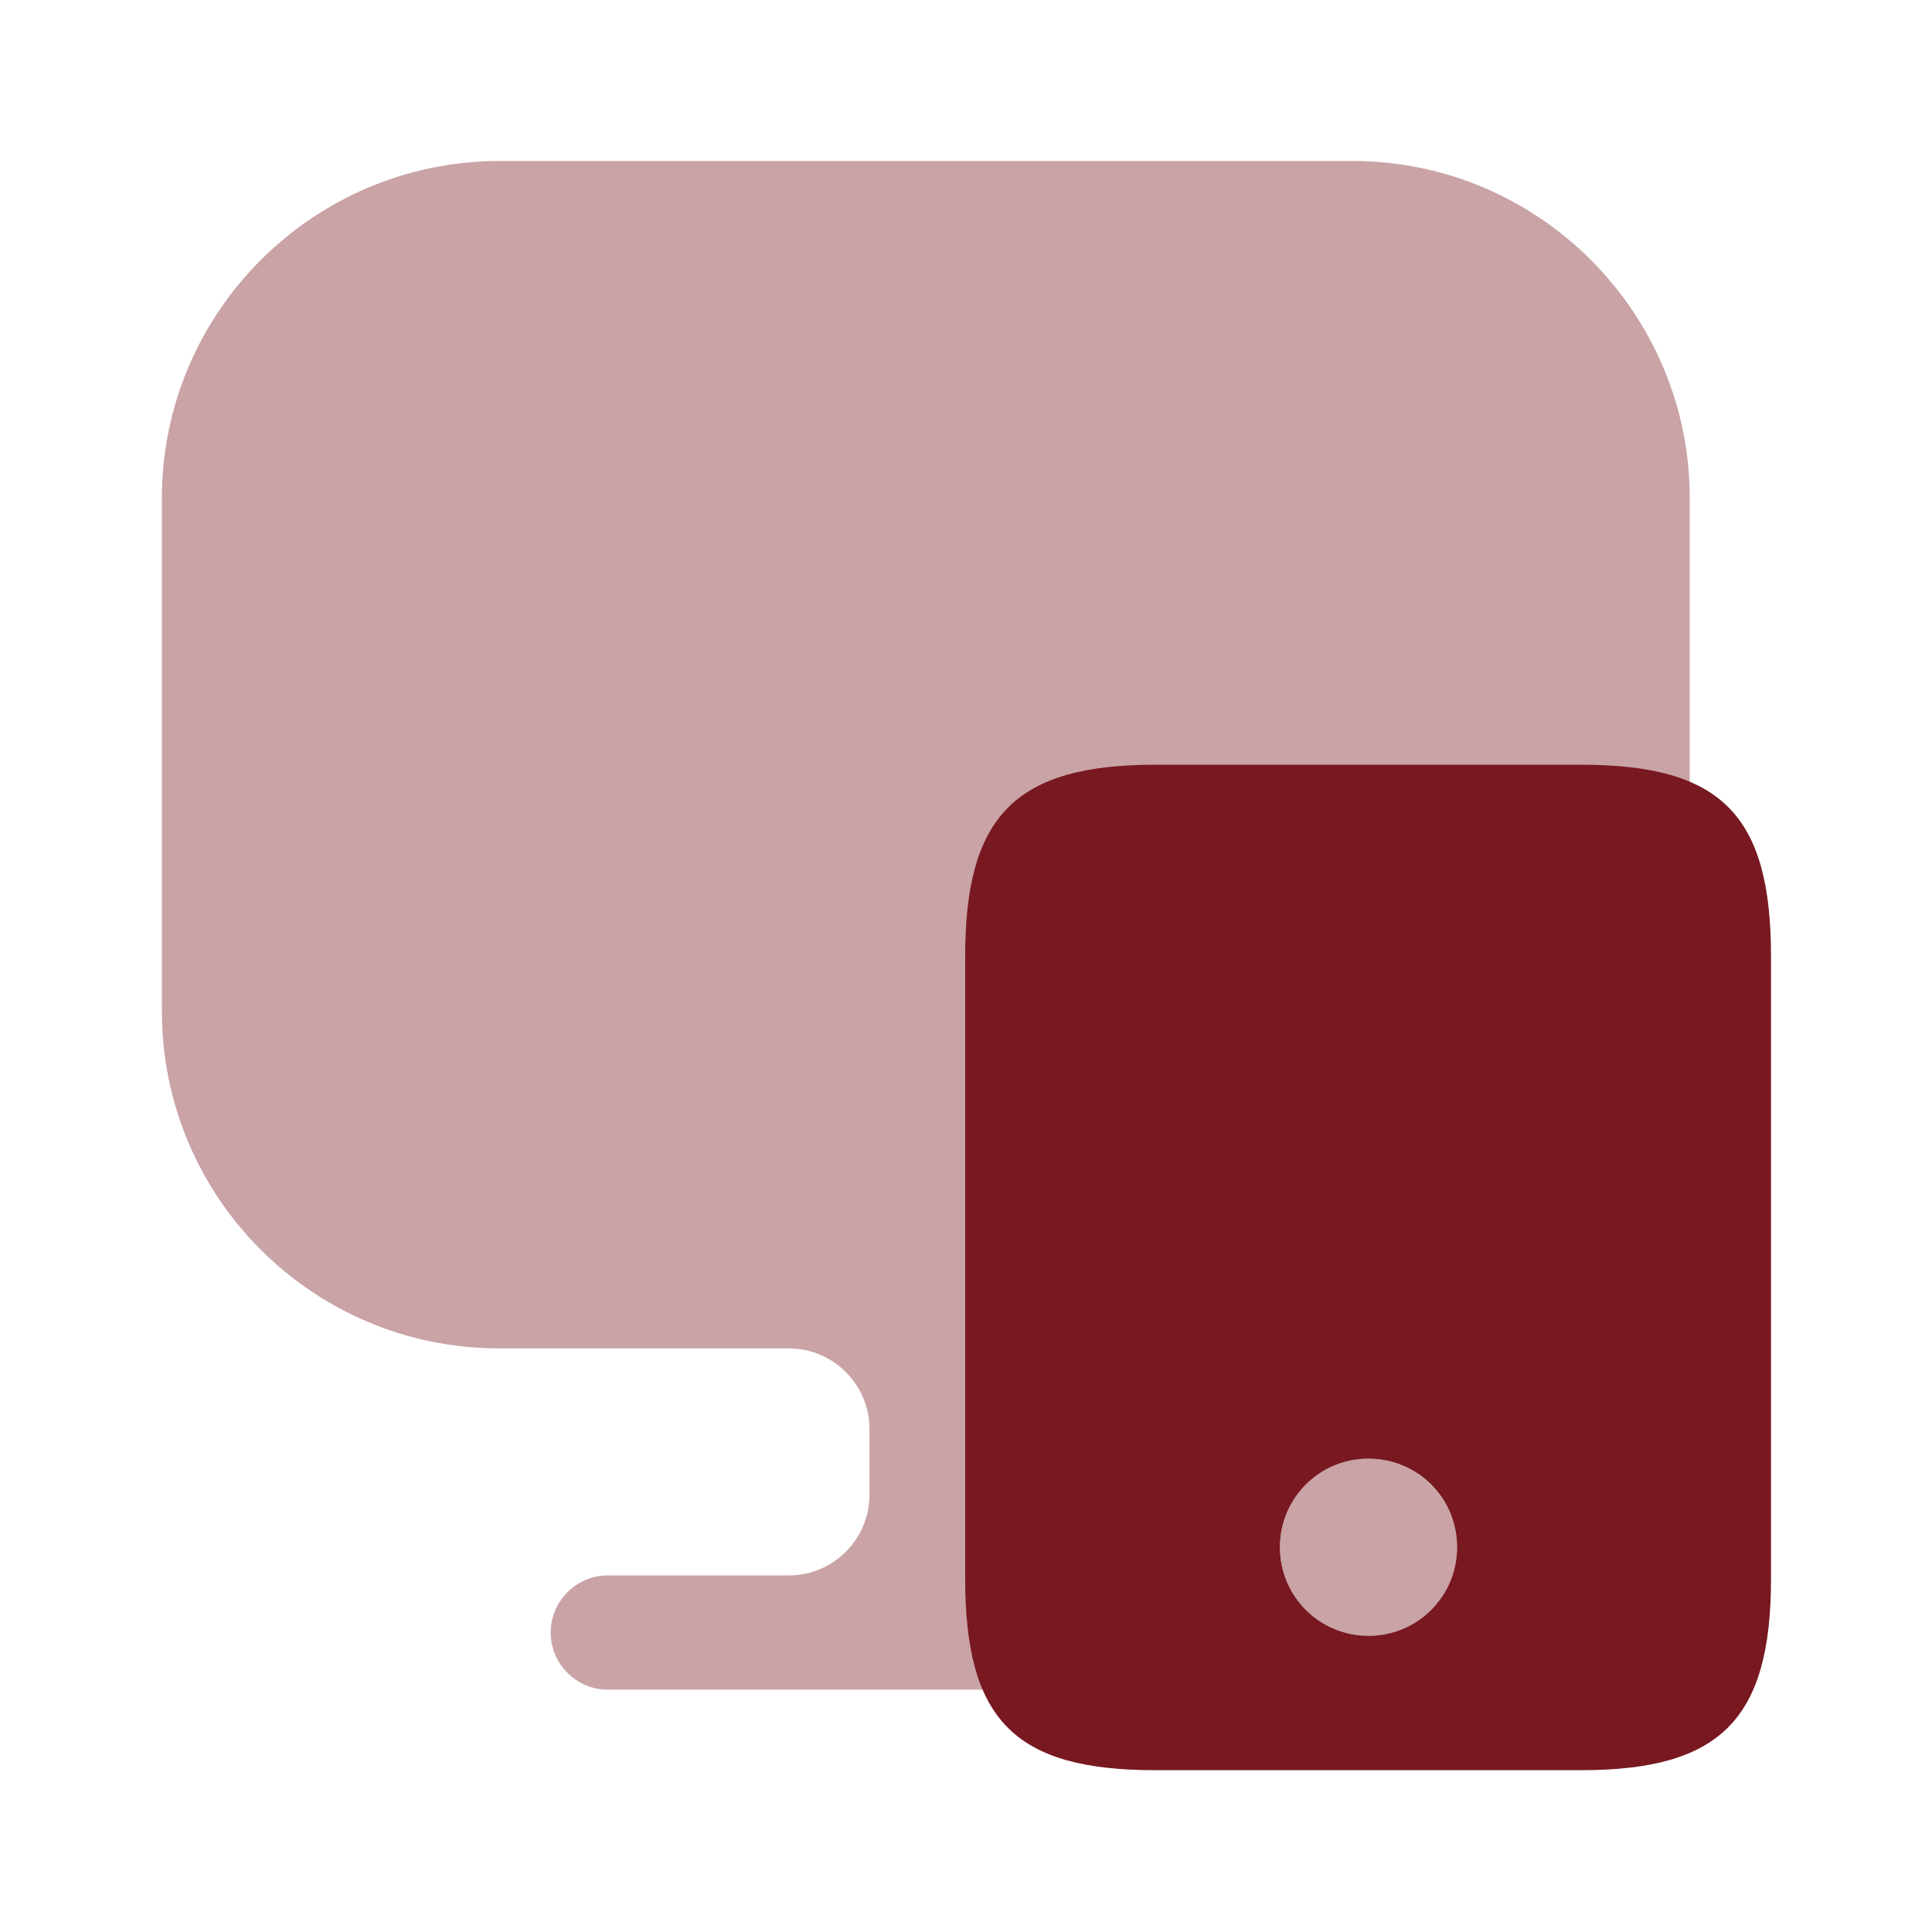
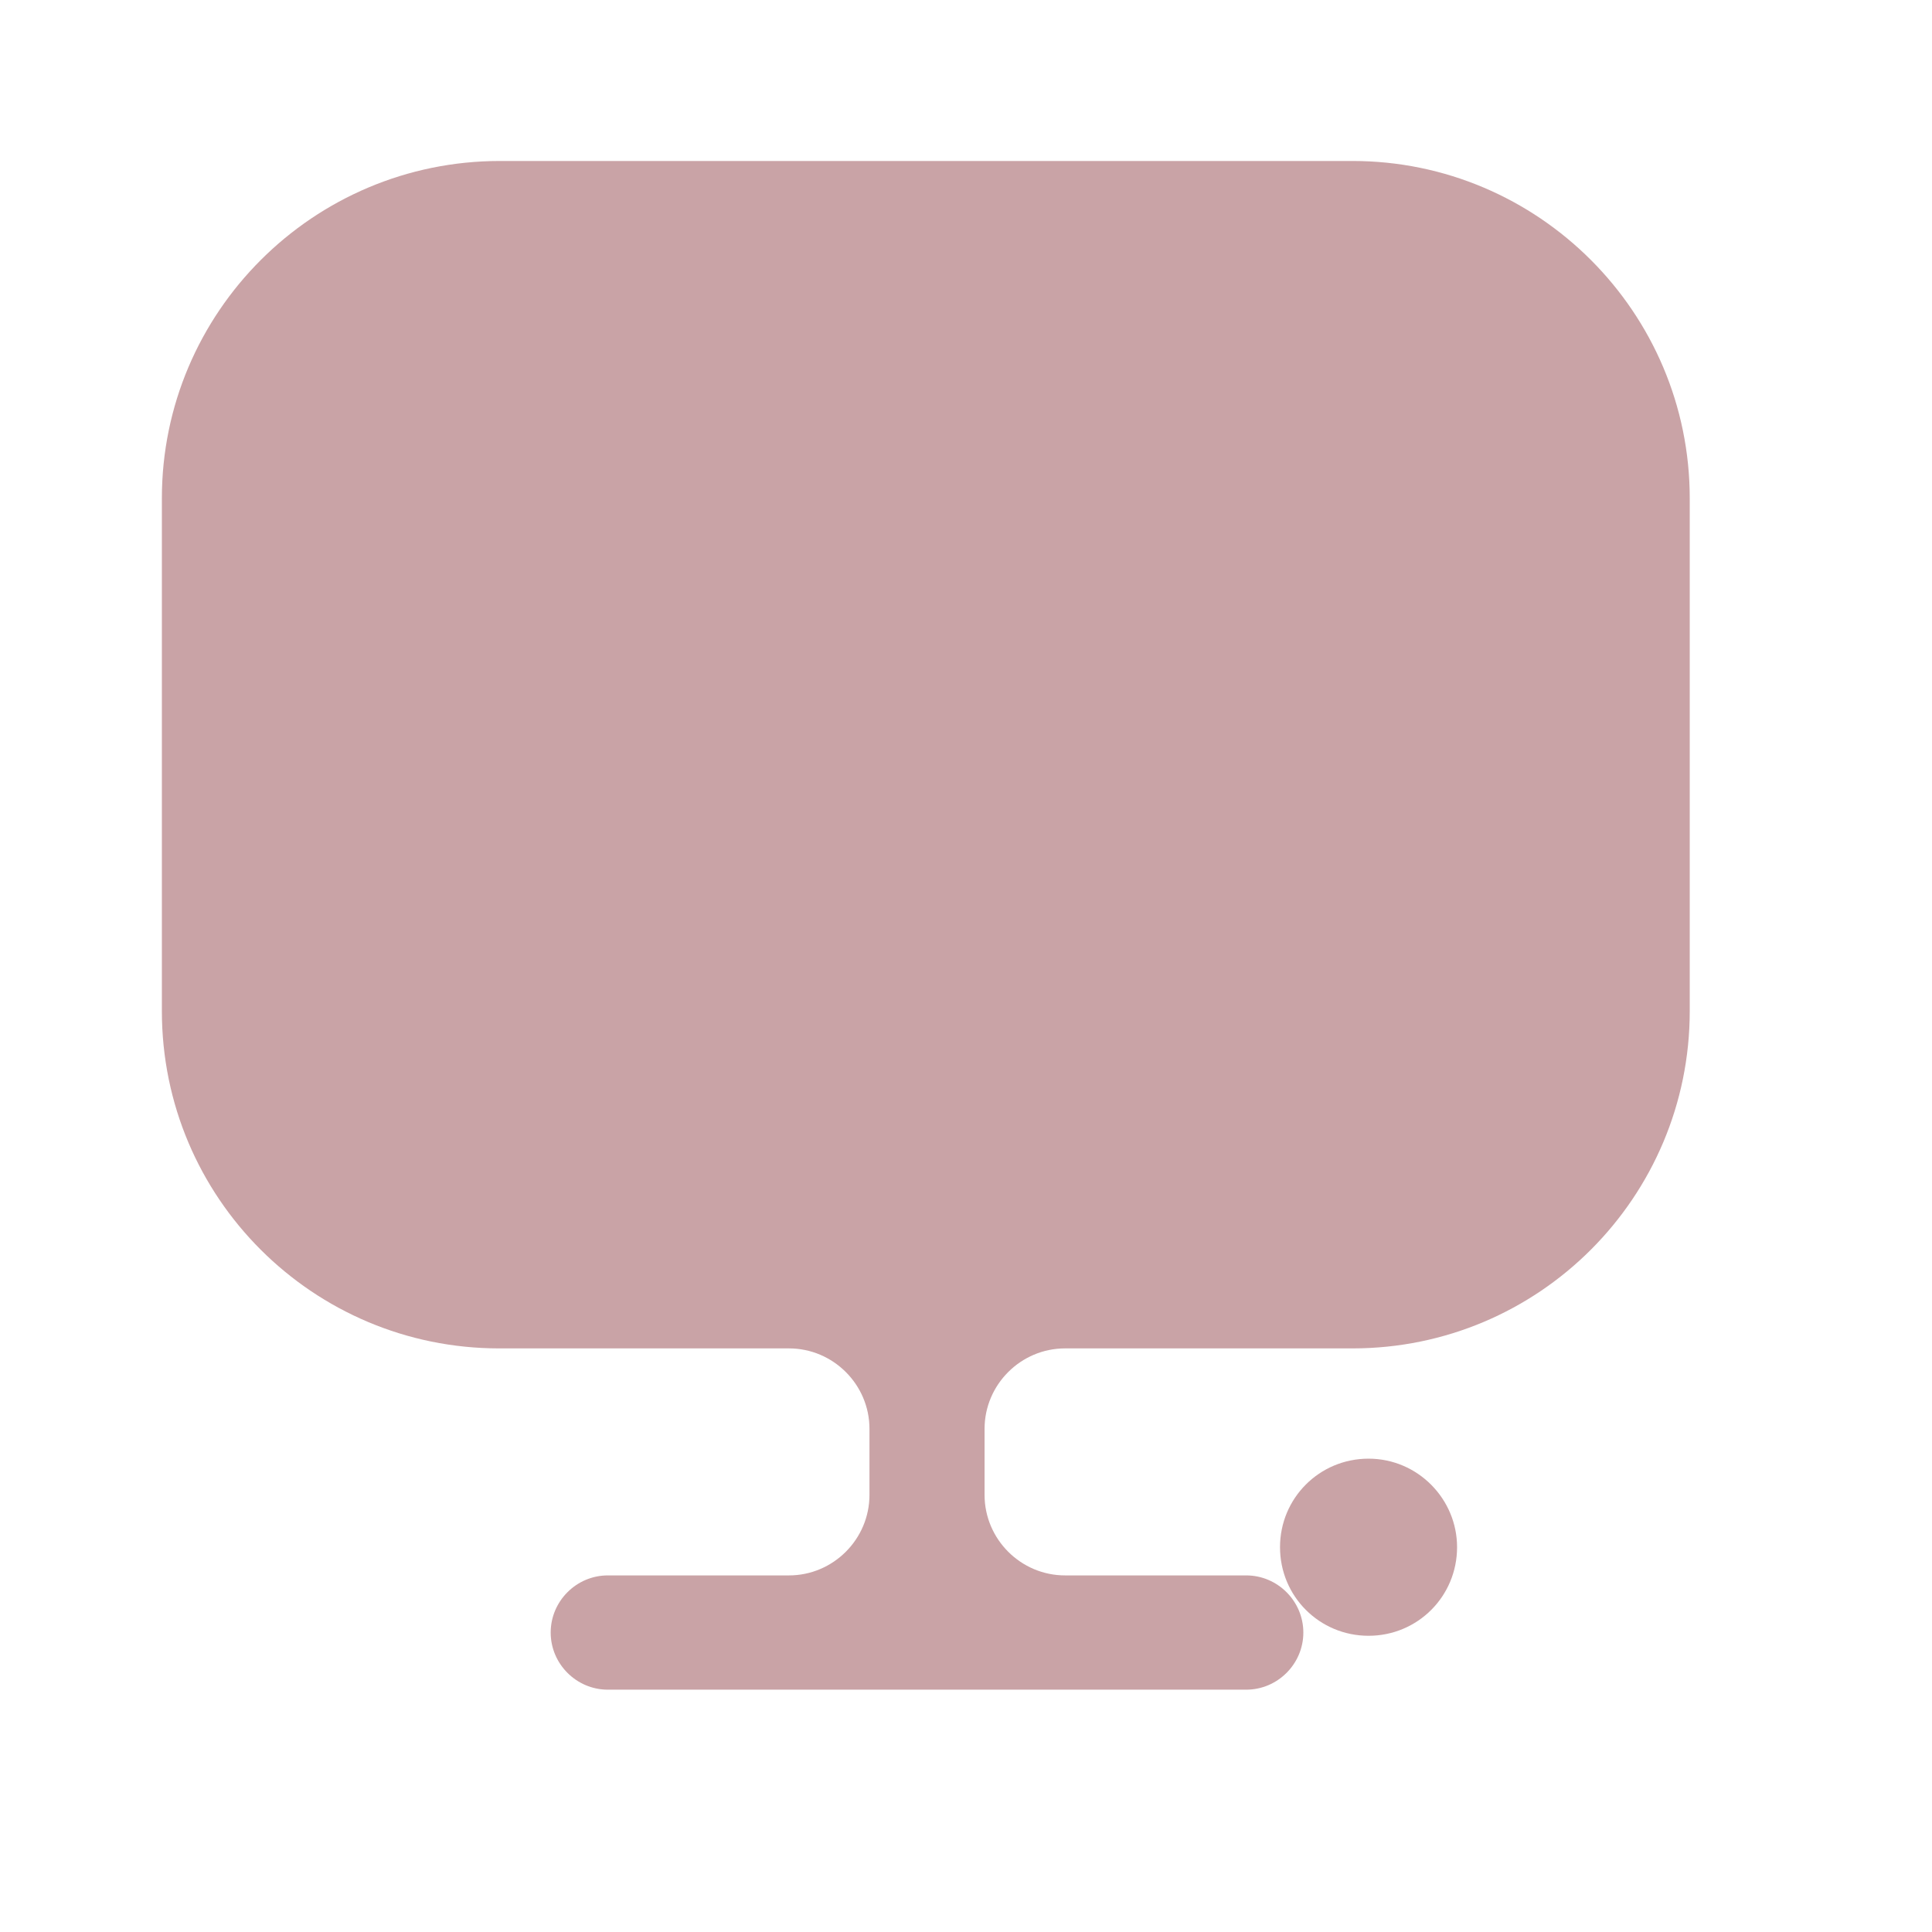
<svg xmlns="http://www.w3.org/2000/svg" width="28" height="28" viewBox="0 0 28 28" fill="none">
  <path opacity="0.4" d="M19.601 2.333H7.246C4.539 2.333 2.346 4.527 2.346 7.222V14.432V14.653C2.346 17.36 4.539 19.542 7.234 19.542H11.434C12.076 19.542 12.601 20.067 12.601 20.708V21.665C12.601 22.307 12.076 22.832 11.434 22.832H8.809C8.354 22.832 7.981 23.205 7.981 23.66C7.981 24.115 8.354 24.488 8.809 24.488H18.061C18.516 24.488 18.889 24.115 18.889 23.66C18.889 23.205 18.516 22.832 18.061 22.832H15.436C14.794 22.832 14.269 22.307 14.269 21.665V20.708C14.269 20.067 14.794 19.542 15.436 19.542H19.601C22.307 19.542 24.489 17.348 24.489 14.653V14.432V7.222C24.489 4.527 22.296 2.333 19.601 2.333Z" fill="#781921" />
-   <path d="M22.913 11.083H16.742C14.723 11.083 13.988 11.818 13.988 13.86V22.878C13.988 24.932 14.712 25.655 16.742 25.655H22.913C24.932 25.655 25.667 24.92 25.667 22.878V13.86C25.667 11.807 24.943 11.083 22.913 11.083ZM19.833 23.707C19.122 23.707 18.55 23.135 18.55 22.423C18.55 21.712 19.122 21.14 19.833 21.14C20.545 21.14 21.117 21.712 21.117 22.423C21.117 23.135 20.545 23.707 19.833 23.707Z" fill="#781921" />
  <path opacity="0.4" d="M21.117 22.423C21.117 23.135 20.546 23.707 19.834 23.707C19.122 23.707 18.551 23.135 18.551 22.423C18.551 21.712 19.122 21.14 19.834 21.14C20.546 21.14 21.117 21.723 21.117 22.423Z" fill="#781921" />
</svg>